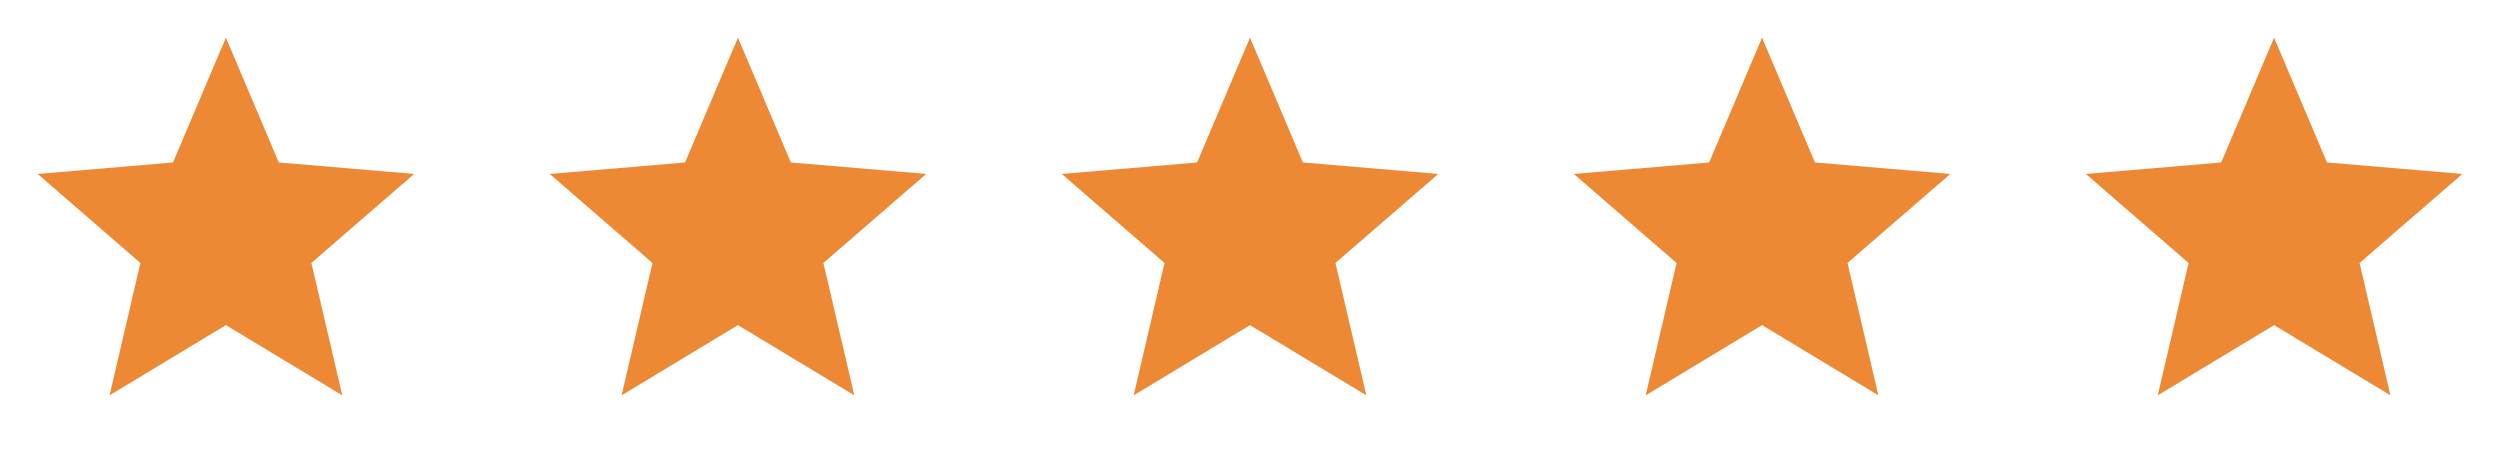
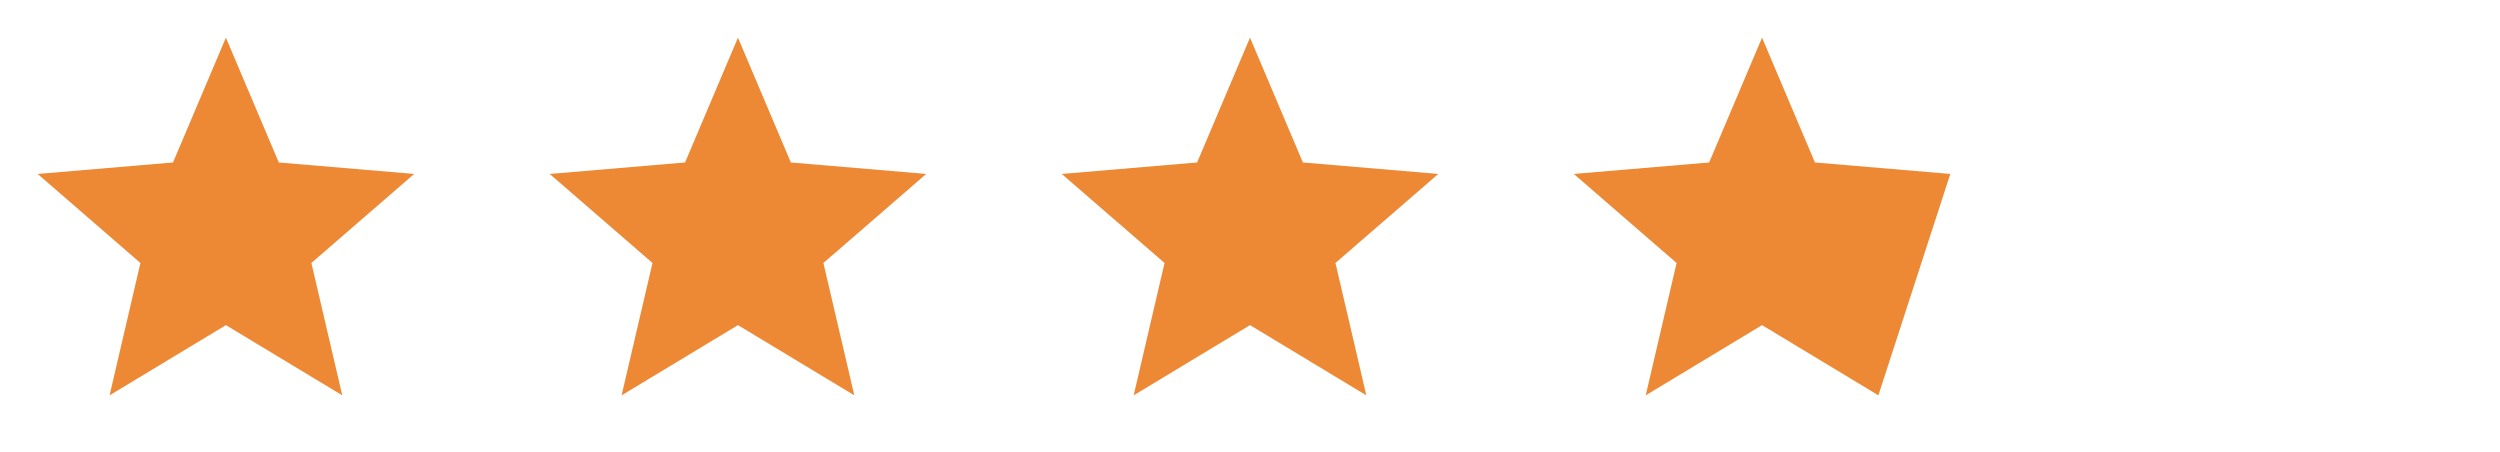
<svg xmlns="http://www.w3.org/2000/svg" width="83" height="15" viewBox="0 0 83 15" fill="none">
  <path d="M7.5 10.794L11.363 13.125L10.338 8.731L13.75 5.775L9.256 5.394L7.5 1.25L5.744 5.394L1.25 5.775L4.662 8.731L3.638 13.125L7.5 10.794Z" fill="#ED8934" />
  <path d="M24.5 10.794L28.363 13.125L27.337 8.731L30.75 5.775L26.256 5.394L24.5 1.25L22.744 5.394L18.25 5.775L21.663 8.731L20.637 13.125L24.5 10.794Z" fill="#ED8934" />
  <path d="M41.5 10.794L45.362 13.125L44.337 8.731L47.75 5.775L43.256 5.394L41.5 1.25L39.744 5.394L35.25 5.775L38.663 8.731L37.638 13.125L41.5 10.794Z" fill="#ED8934" />
-   <path d="M58.5 10.794L62.362 13.125L61.337 8.731L64.75 5.775L60.256 5.394L58.5 1.25L56.744 5.394L52.25 5.775L55.663 8.731L54.638 13.125L58.5 10.794Z" fill="#ED8934" />
-   <path d="M75.5 10.794L79.362 13.125L78.338 8.731L81.75 5.775L77.256 5.394L75.5 1.25L73.744 5.394L69.25 5.775L72.662 8.731L71.638 13.125L75.5 10.794Z" fill="#ED8934" />
+   <path d="M58.5 10.794L62.362 13.125L64.75 5.775L60.256 5.394L58.5 1.25L56.744 5.394L52.25 5.775L55.663 8.731L54.638 13.125L58.5 10.794Z" fill="#ED8934" />
</svg>